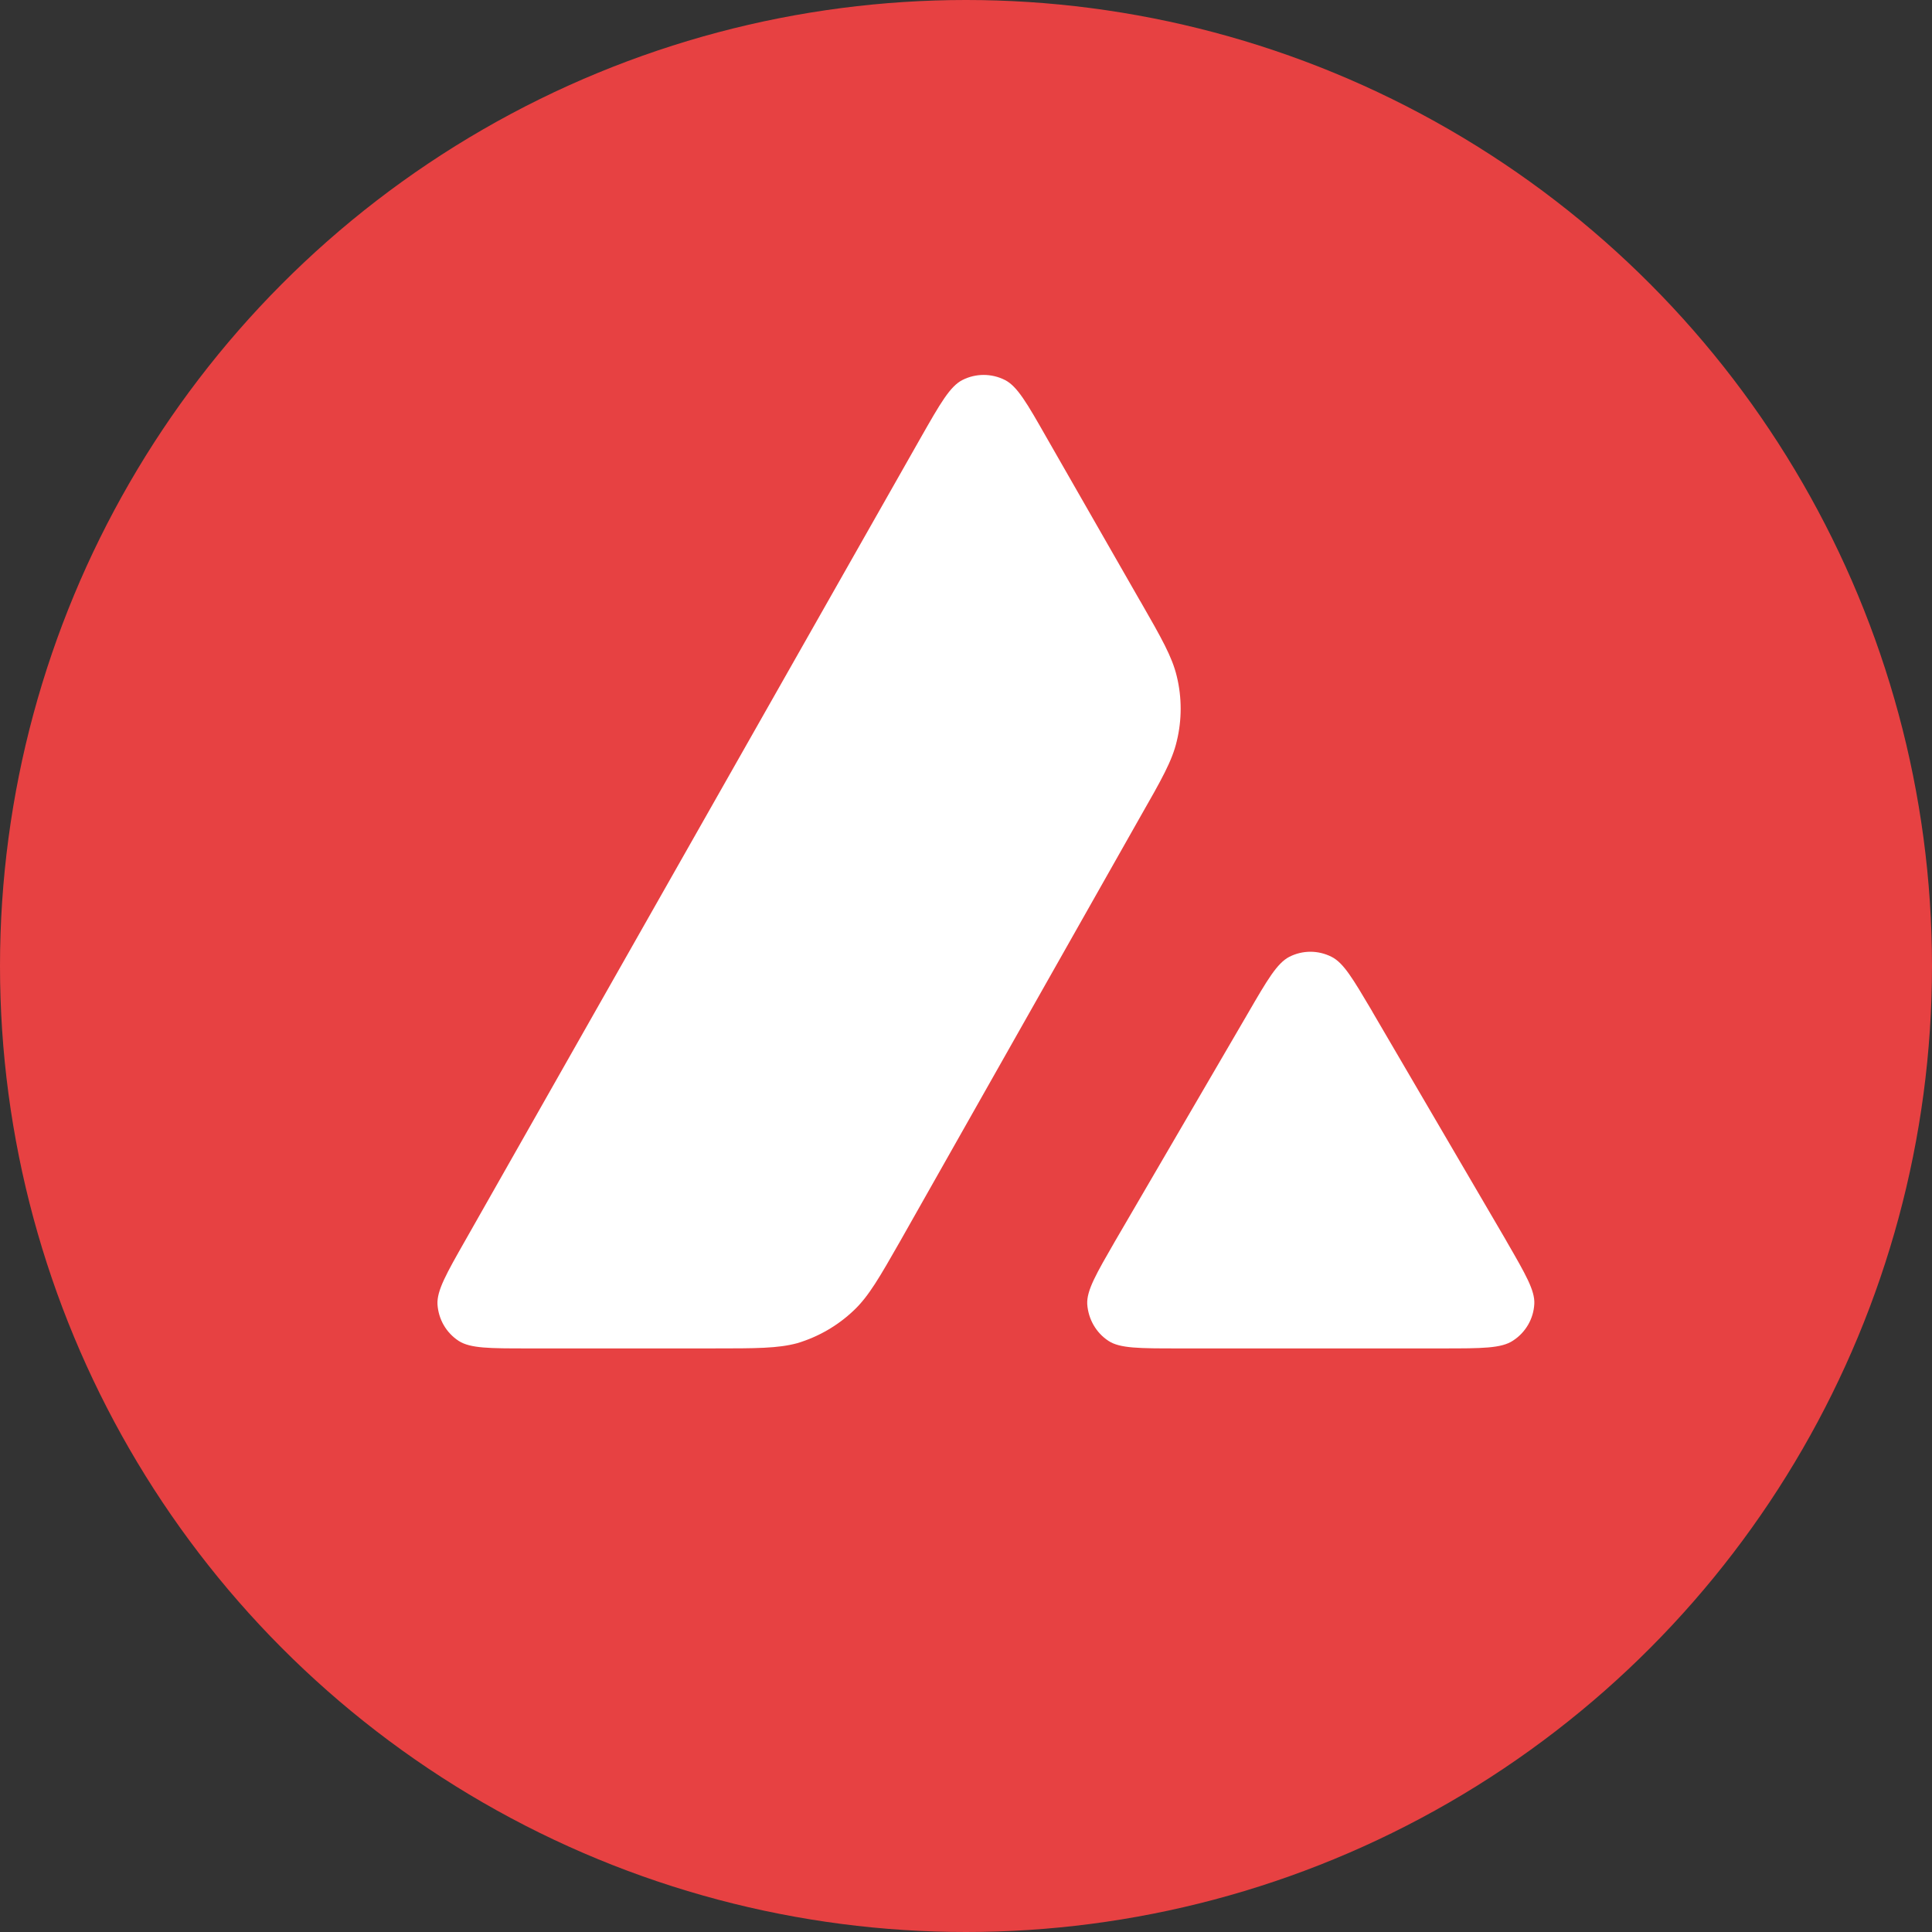
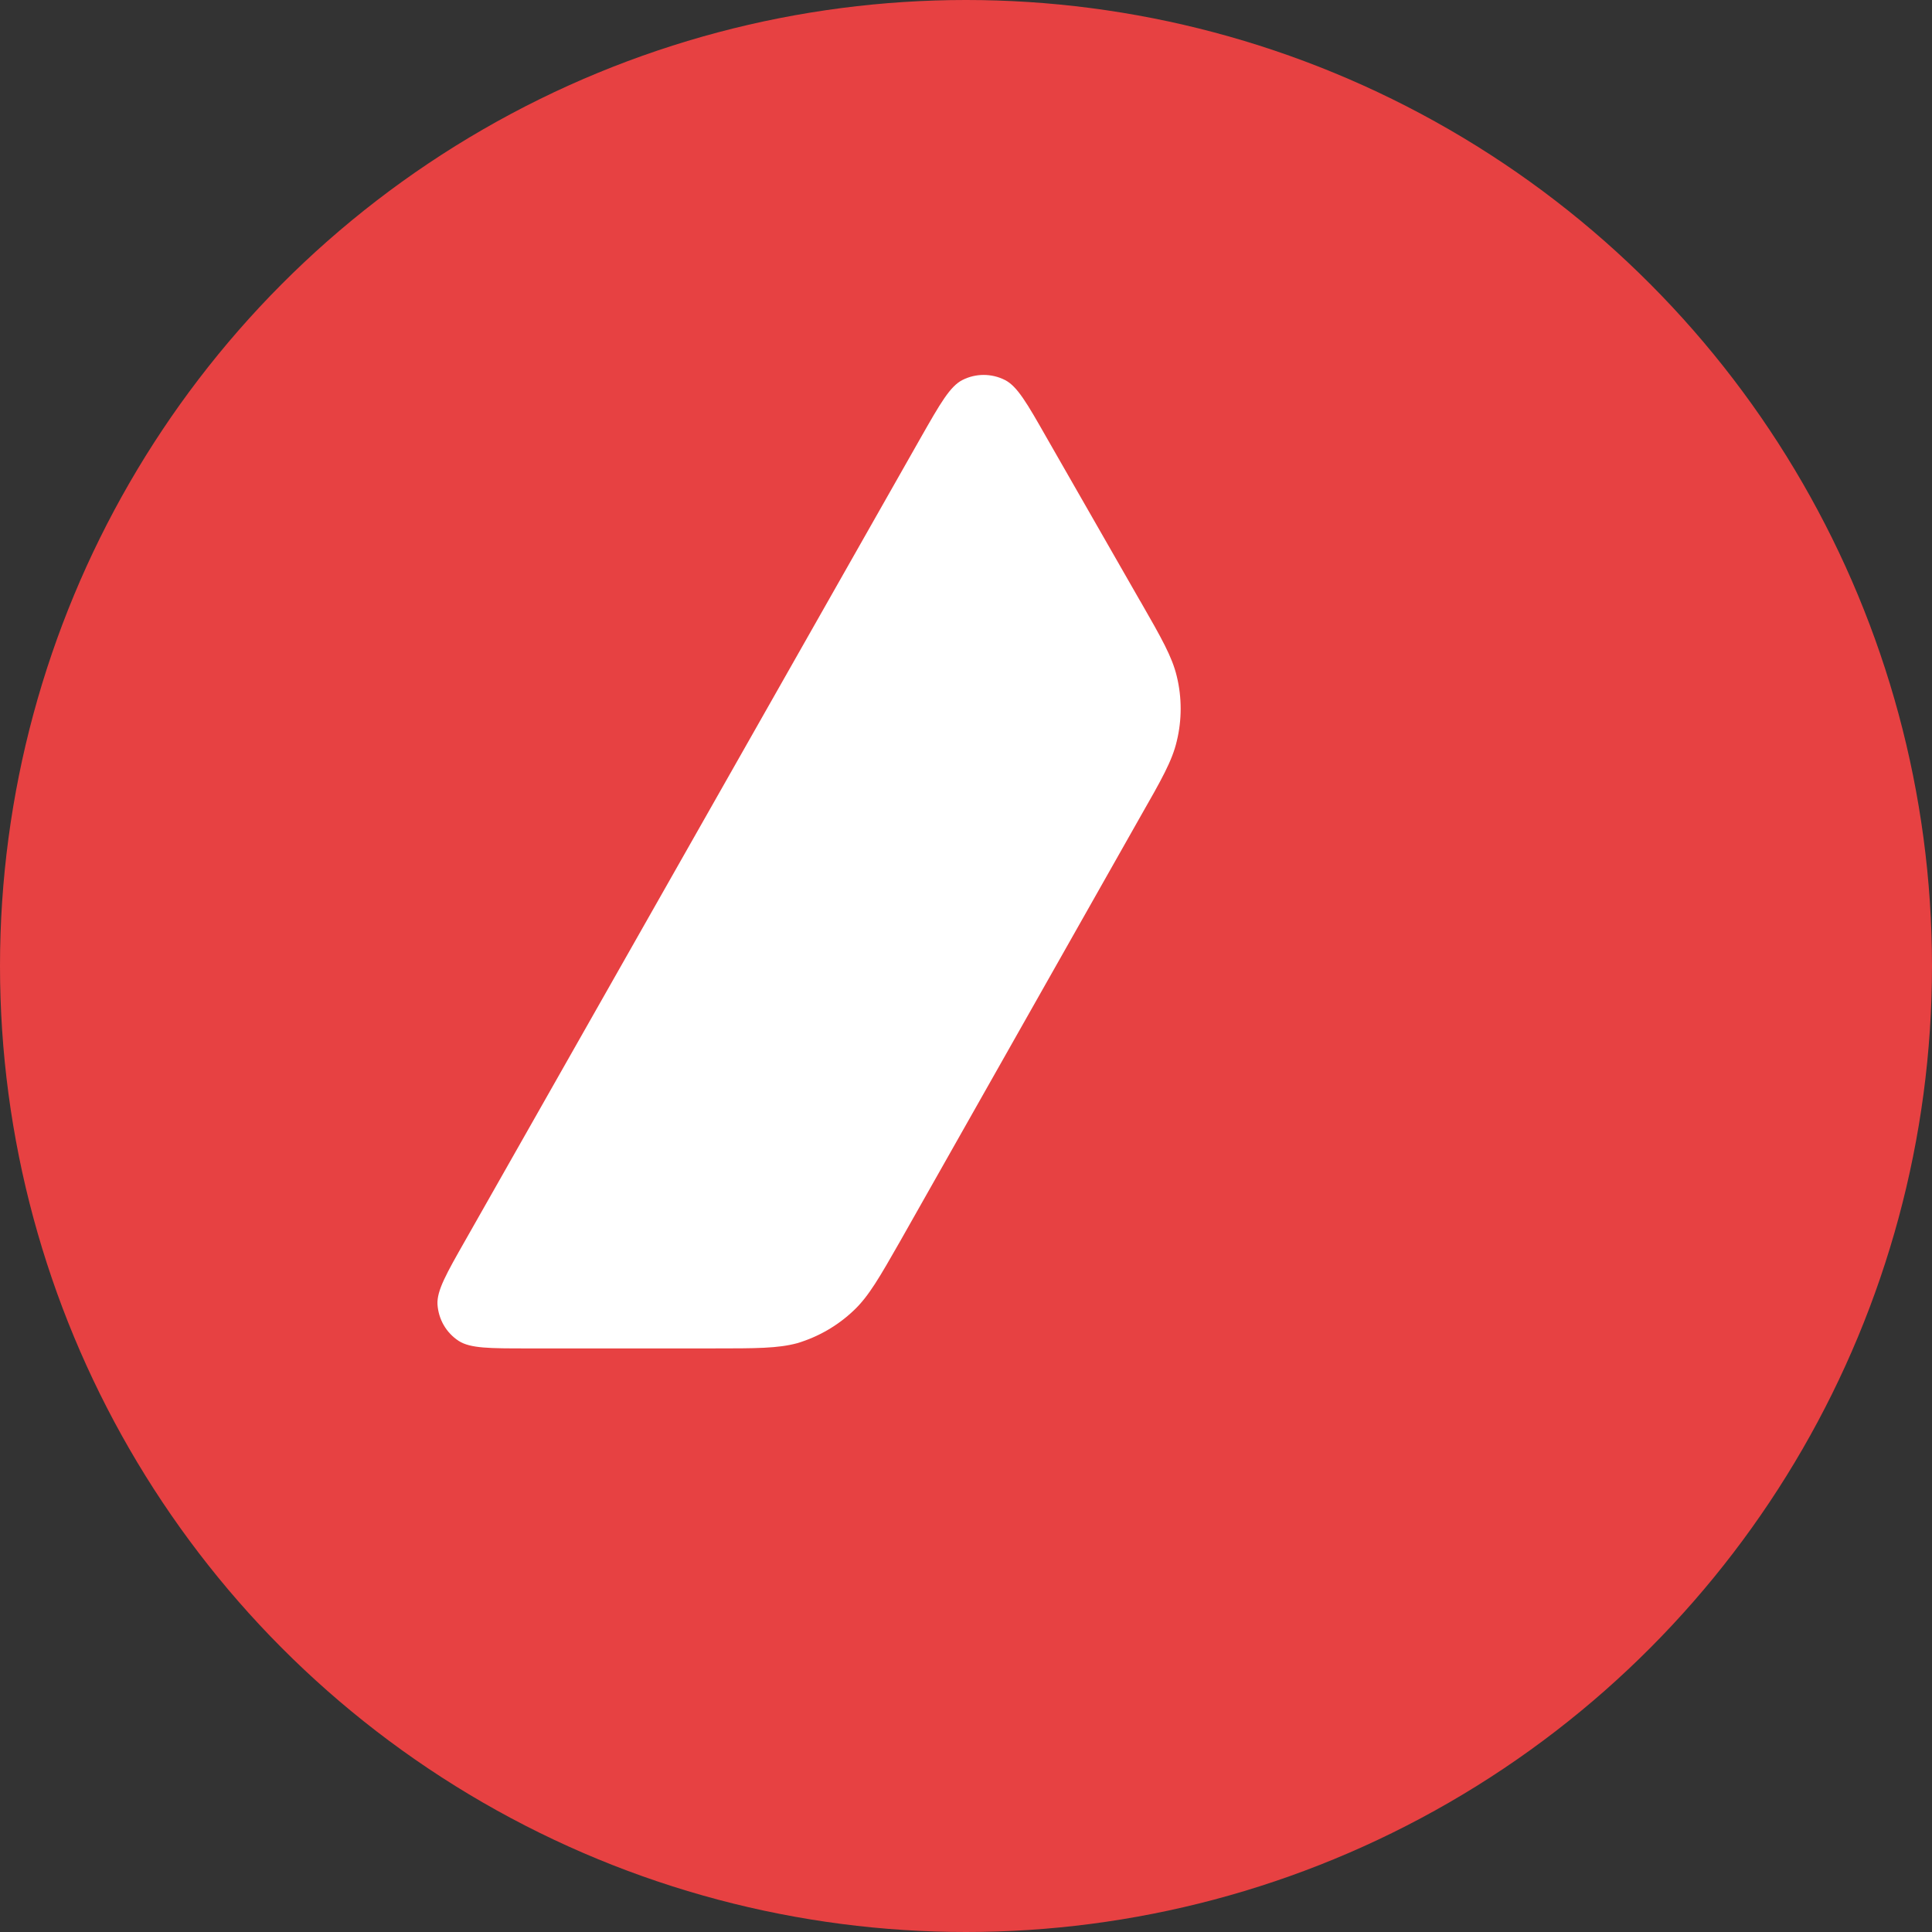
<svg xmlns="http://www.w3.org/2000/svg" version="1.1" id="Layer_1" x="0px" y="0px" width="32px" height="32px" viewBox="0 0 32 32" enable-background="new 0 0 32 32" xml:space="preserve">
  <rect x="0" y="0" width="32" height="32" fill="#333333" stroke="none" />
  <circle fill="#E74142" cx="16" cy="16" r="16" />
  <path fill="#FFFFFF" d="M11.805,22.334H8.75c-0.642,0-0.959,0-1.152-0.124c-0.209-0.136-0.336-0.36-0.352-0.607  c-0.011-0.228,0.147-0.507,0.464-1.064l7.543-13.294c0.321-0.564,0.483-0.847,0.688-0.951c0.22-0.112,0.483-0.112,0.704,0  c0.205,0.104,0.367,0.387,0.688,0.951l1.55,2.707l0.009,0.014c0.347,0.605,0.522,0.913,0.599,1.235c0.086,0.352,0.086,0.723,0,1.075  c-0.076,0.325-0.251,0.634-0.603,1.25l-3.962,7.003l-0.01,0.018c-0.349,0.611-0.525,0.92-0.771,1.154  c-0.267,0.255-0.587,0.44-0.939,0.546C12.884,22.334,12.524,22.334,11.805,22.334z" />
-   <path fill="#FFFFFF" d="M19.519,22.334h4.379c0.645,0,0.97,0,1.162-0.129c0.21-0.136,0.341-0.363,0.353-0.61  c0.011-0.22-0.144-0.488-0.447-1.013c-0.01-0.019-0.021-0.036-0.031-0.055l-2.193-3.75l-0.024-0.043  c-0.309-0.521-0.463-0.785-0.663-0.886c-0.222-0.112-0.479-0.112-0.7,0c-0.202,0.105-0.363,0.379-0.684,0.933l-2.186,3.749  l-0.009,0.015c-0.318,0.552-0.479,0.827-0.468,1.055c0.017,0.247,0.145,0.475,0.353,0.61C18.549,22.334,18.873,22.334,19.519,22.334  z" />
</svg>